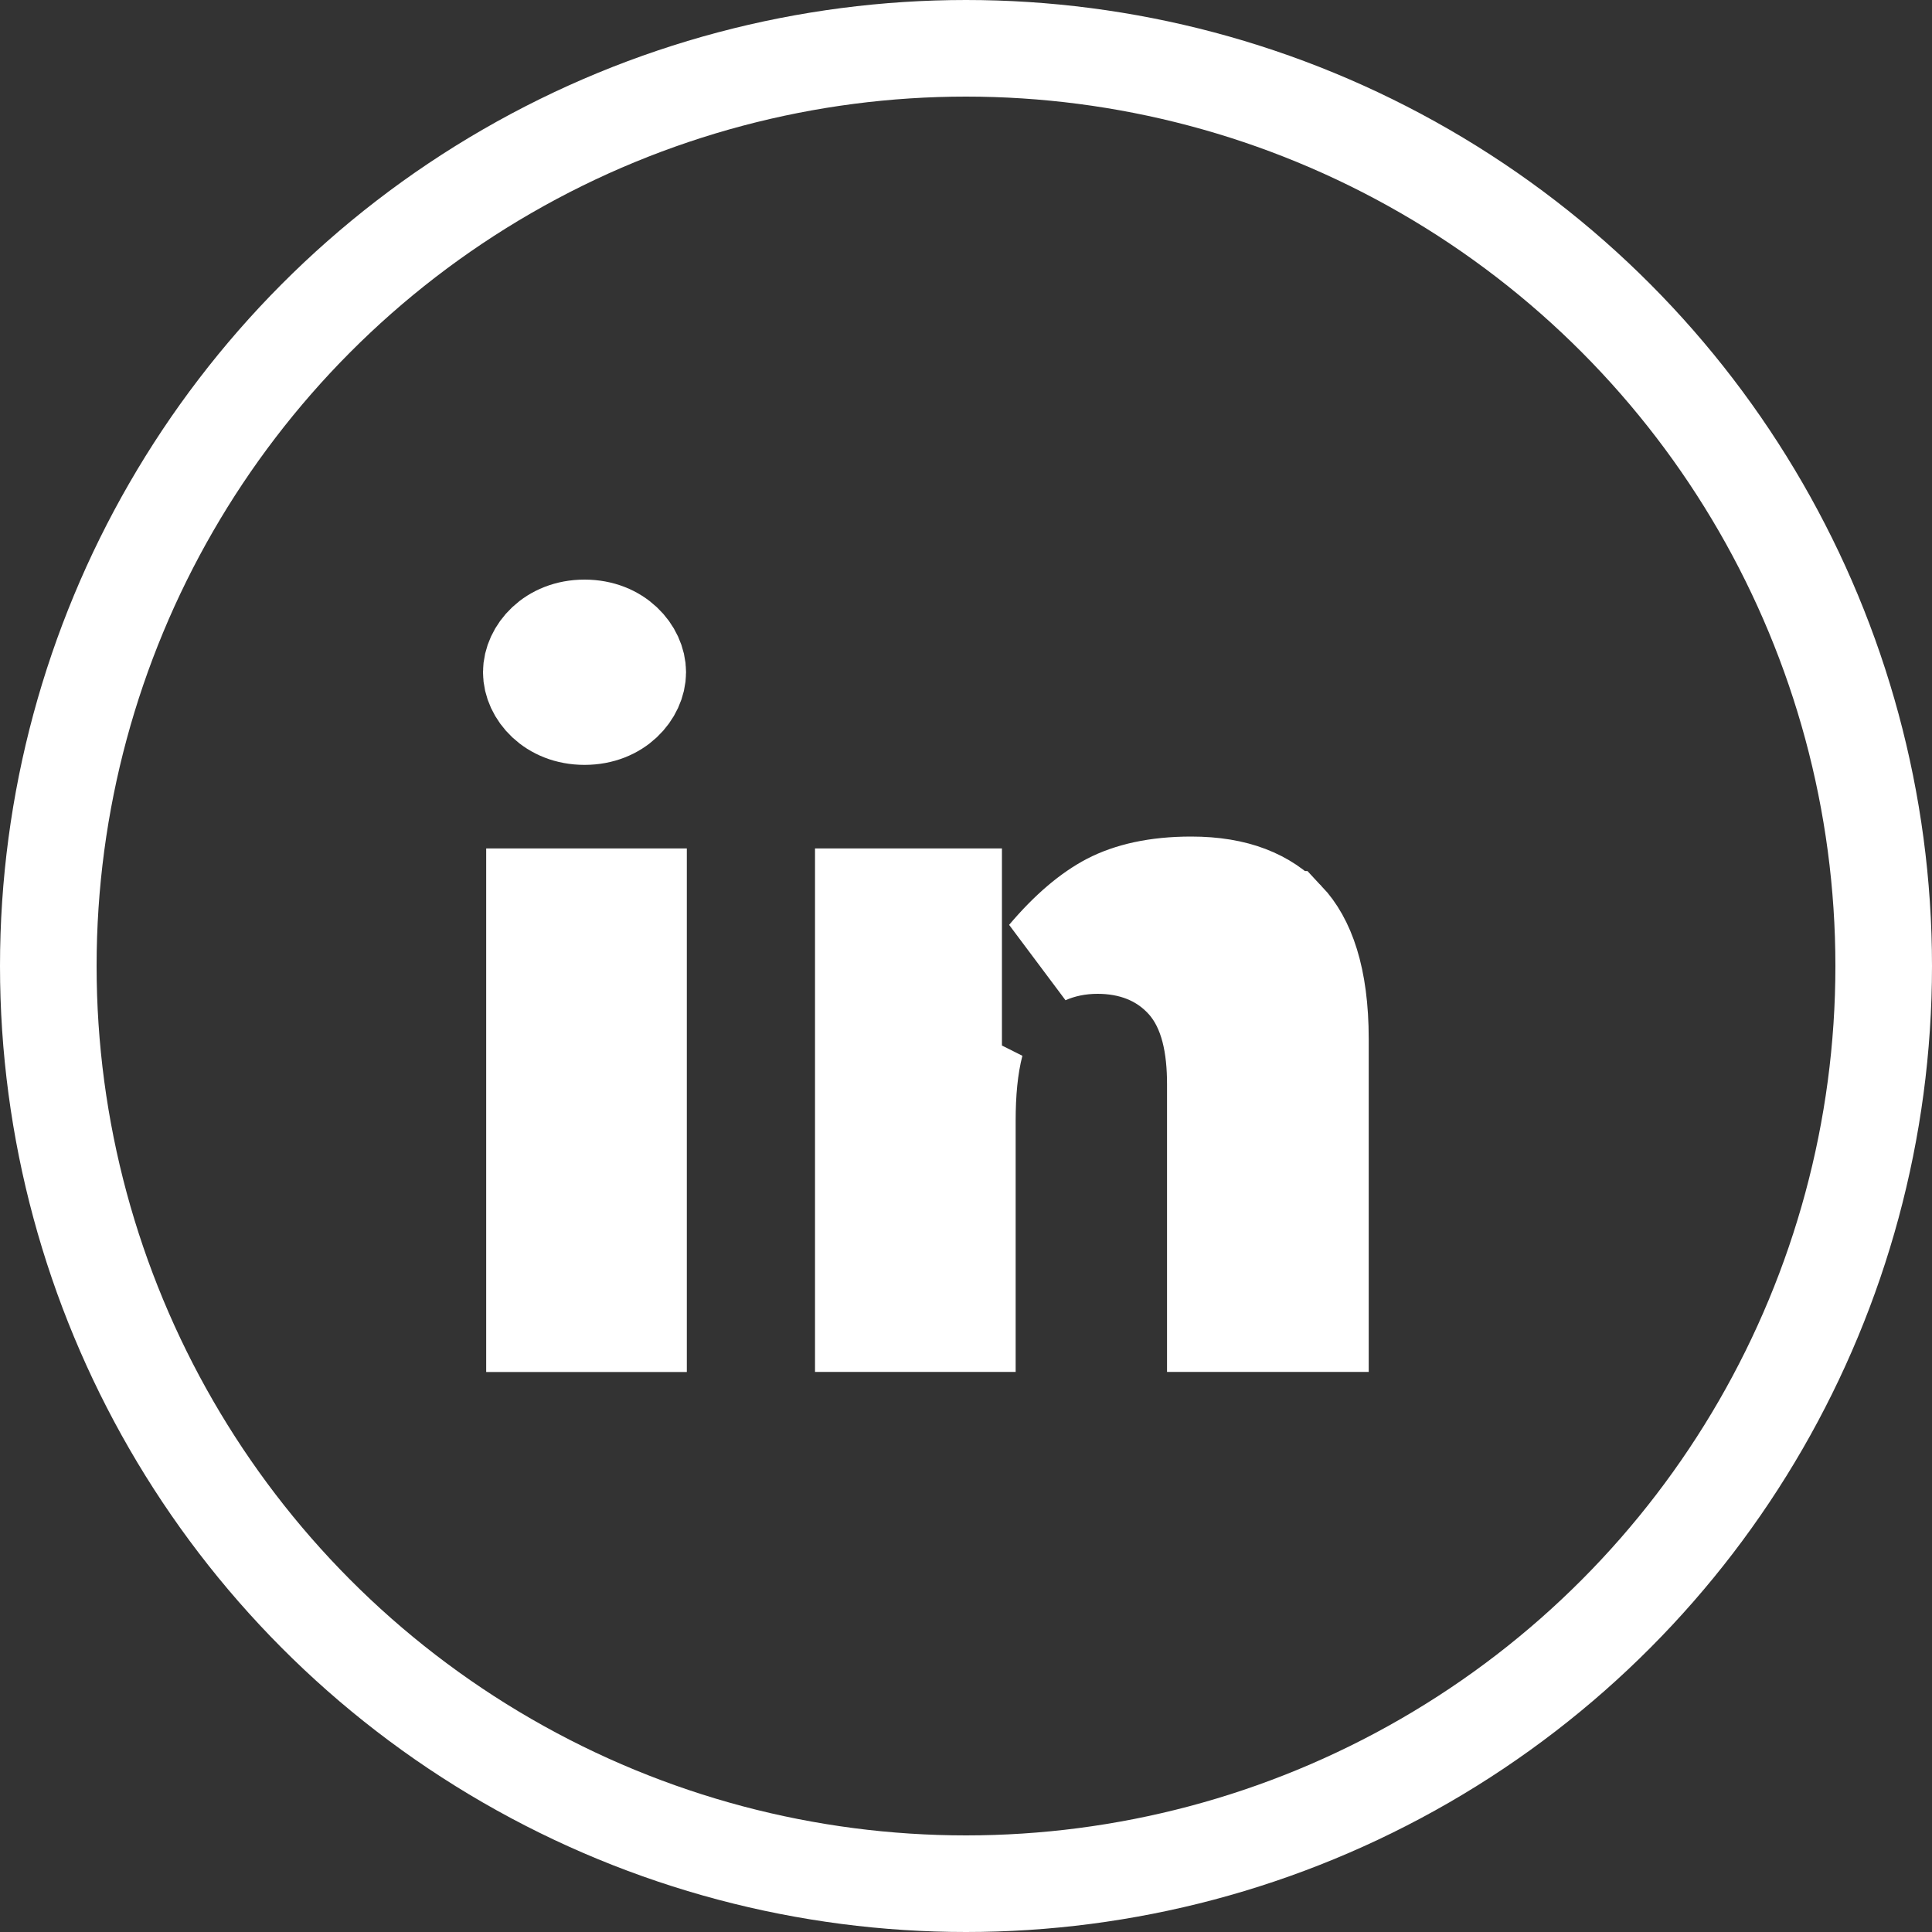
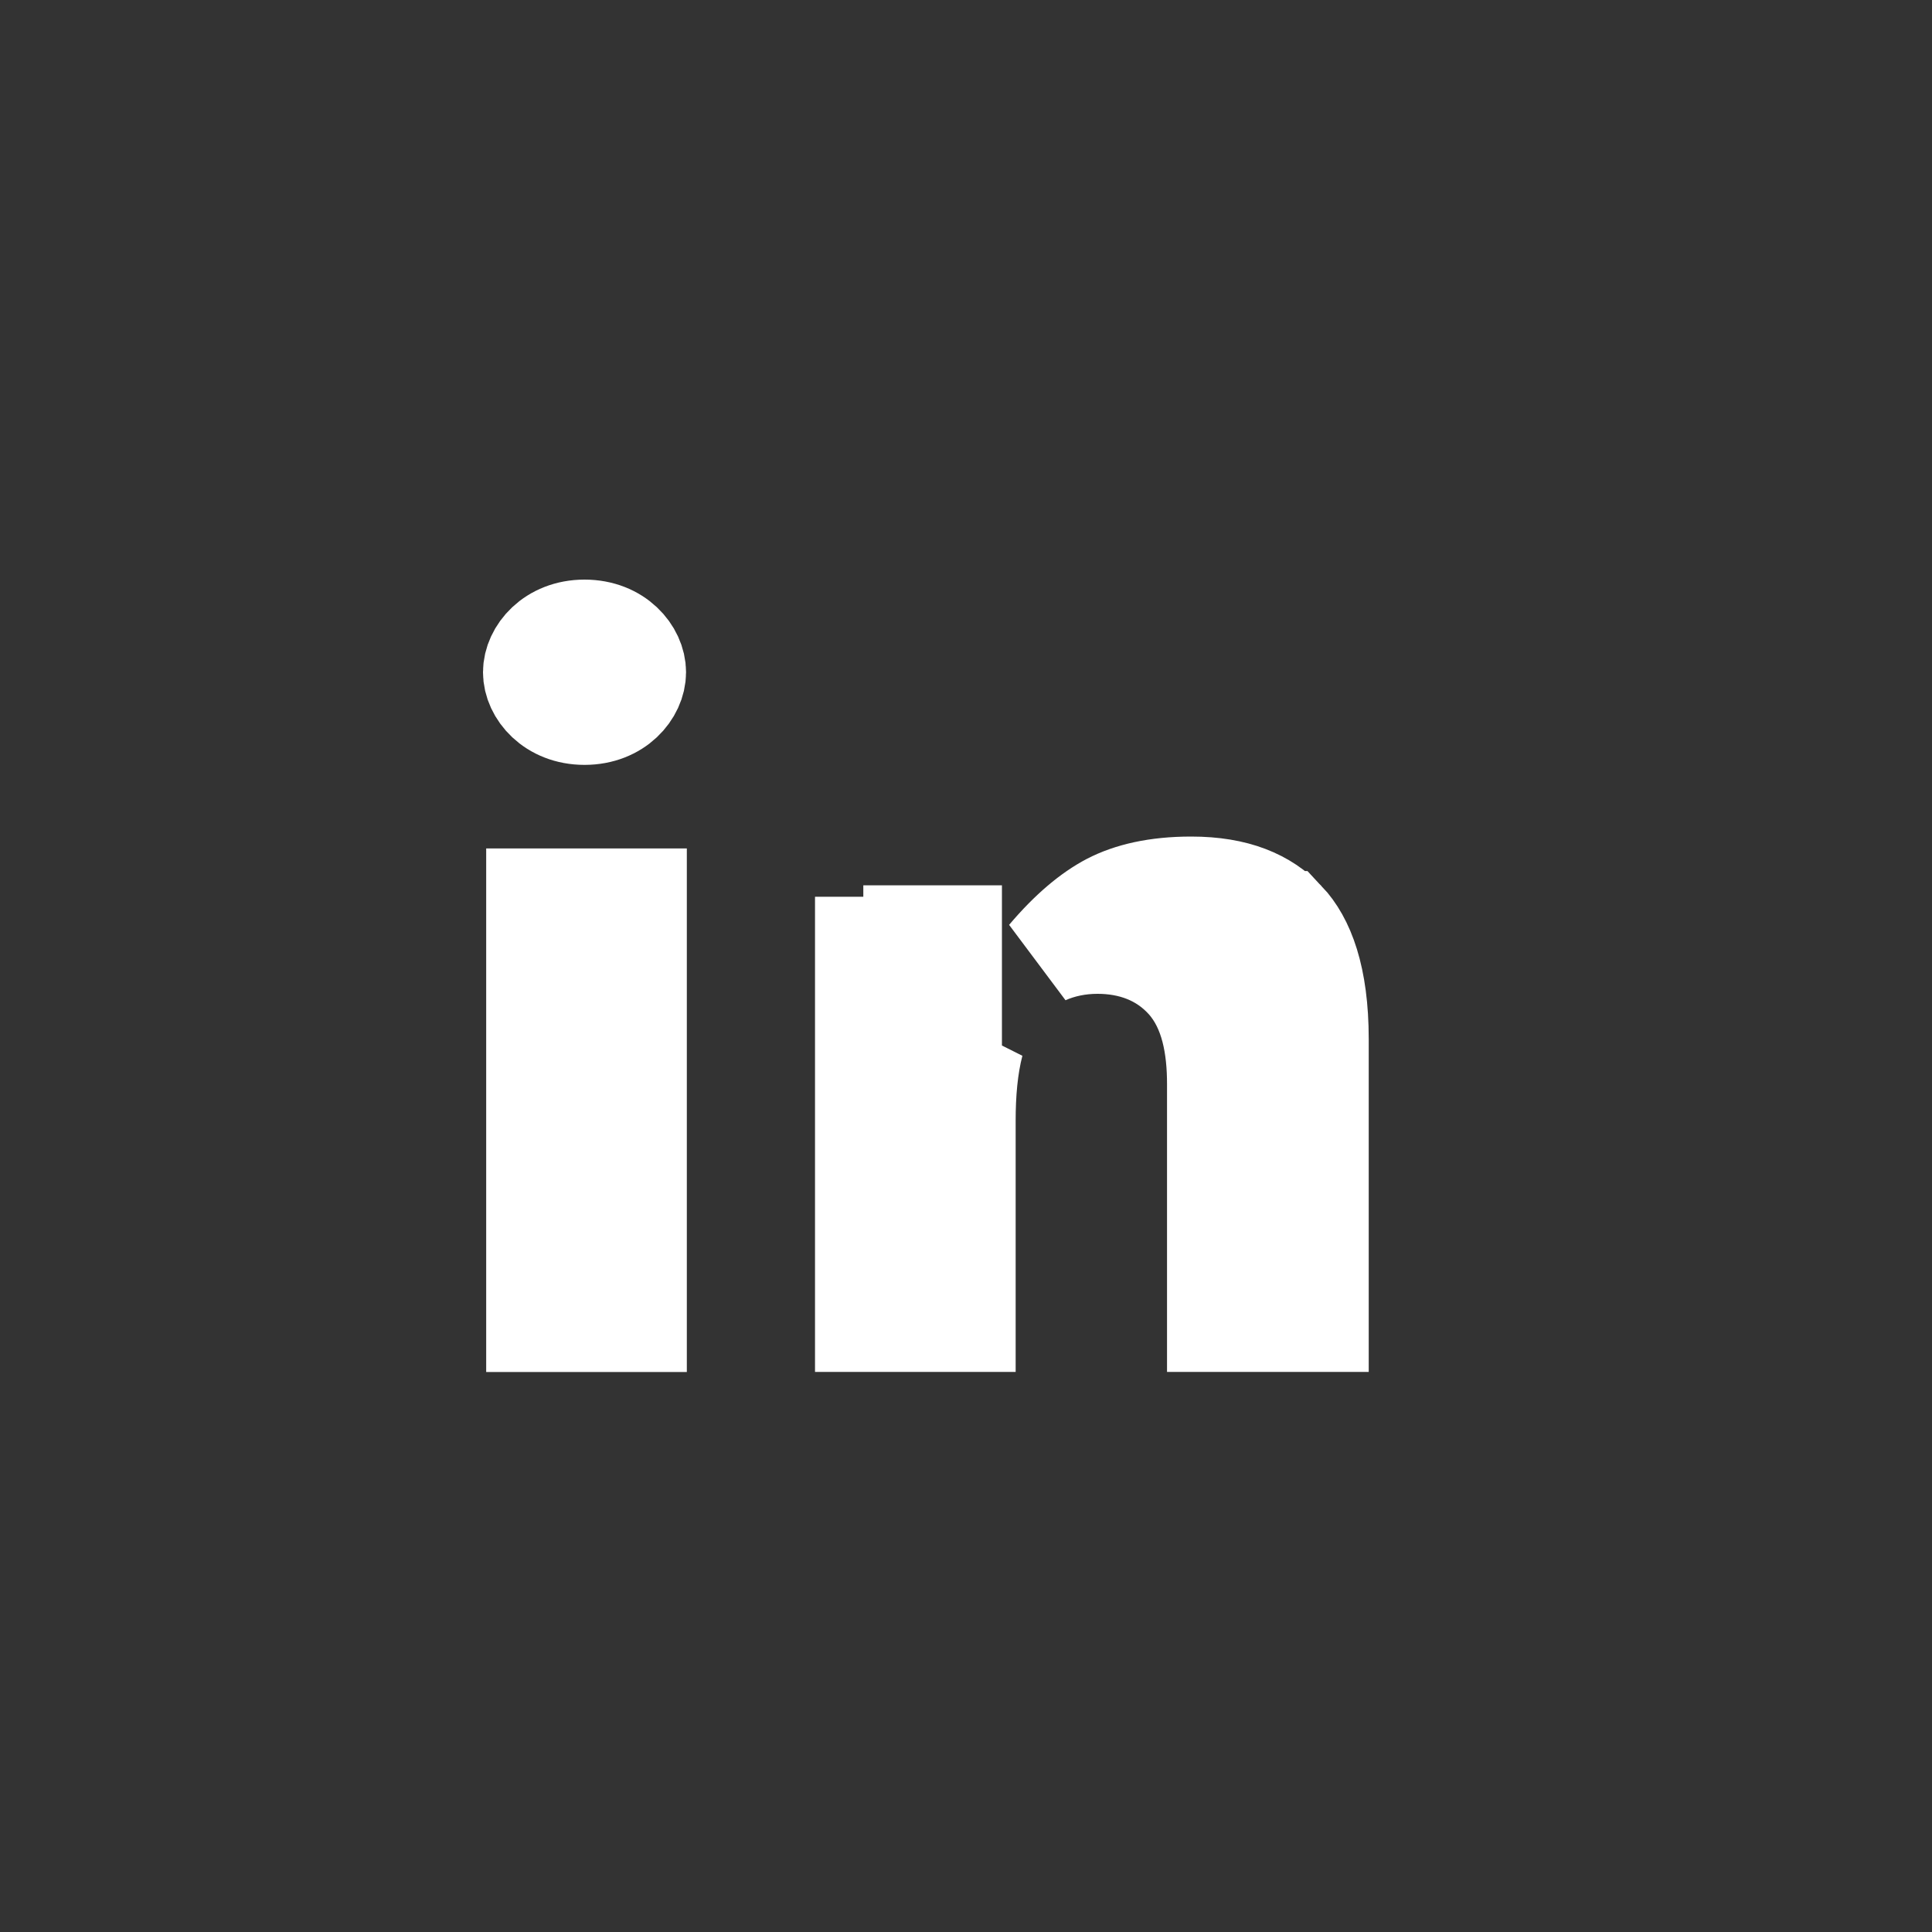
<svg xmlns="http://www.w3.org/2000/svg" width="20" height="20" viewBox="0 0 20 20" fill="none">
  <rect x="0" y="0" width="20" height="20" fill="#333333" stroke="none" />
  <path d="M5.533 9.283H6.61V13.703H5.533V9.283Z" fill="white" stroke="white" />
  <path d="M6.602 6.959C6.602 7.17 6.4 7.418 6.051 7.418C5.703 7.418 5.5 7.17 5.5 6.959C5.5 6.748 5.703 6.5 6.051 6.5C6.4 6.5 6.602 6.748 6.602 6.959Z" fill="white" stroke="white" />
-   <path d="M9.872 9.665V11.088L10.1 10.803C10.036 11.048 10.014 11.322 10.014 11.6V13.702H8.937V9.283H9.872V9.665ZM11.362 9.788C11.171 9.788 10.991 9.825 10.828 9.897C11.064 9.618 11.283 9.439 11.481 9.335C11.689 9.227 11.966 9.16 12.331 9.16C12.802 9.16 13.108 9.296 13.318 9.517L13.319 9.517C13.519 9.729 13.669 10.107 13.669 10.758V13.702H12.581V11.222C12.581 10.848 12.518 10.45 12.266 10.167C12.025 9.898 11.7 9.788 11.362 9.788Z" fill="white" stroke="white" />
-   <circle cx="10" cy="10" r="9.5" stroke="white" />
+   <path d="M9.872 9.665V11.088L10.1 10.803C10.036 11.048 10.014 11.322 10.014 11.6V13.702H8.937V9.283V9.665ZM11.362 9.788C11.171 9.788 10.991 9.825 10.828 9.897C11.064 9.618 11.283 9.439 11.481 9.335C11.689 9.227 11.966 9.16 12.331 9.16C12.802 9.16 13.108 9.296 13.318 9.517L13.319 9.517C13.519 9.729 13.669 10.107 13.669 10.758V13.702H12.581V11.222C12.581 10.848 12.518 10.45 12.266 10.167C12.025 9.898 11.7 9.788 11.362 9.788Z" fill="white" stroke="white" />
</svg>